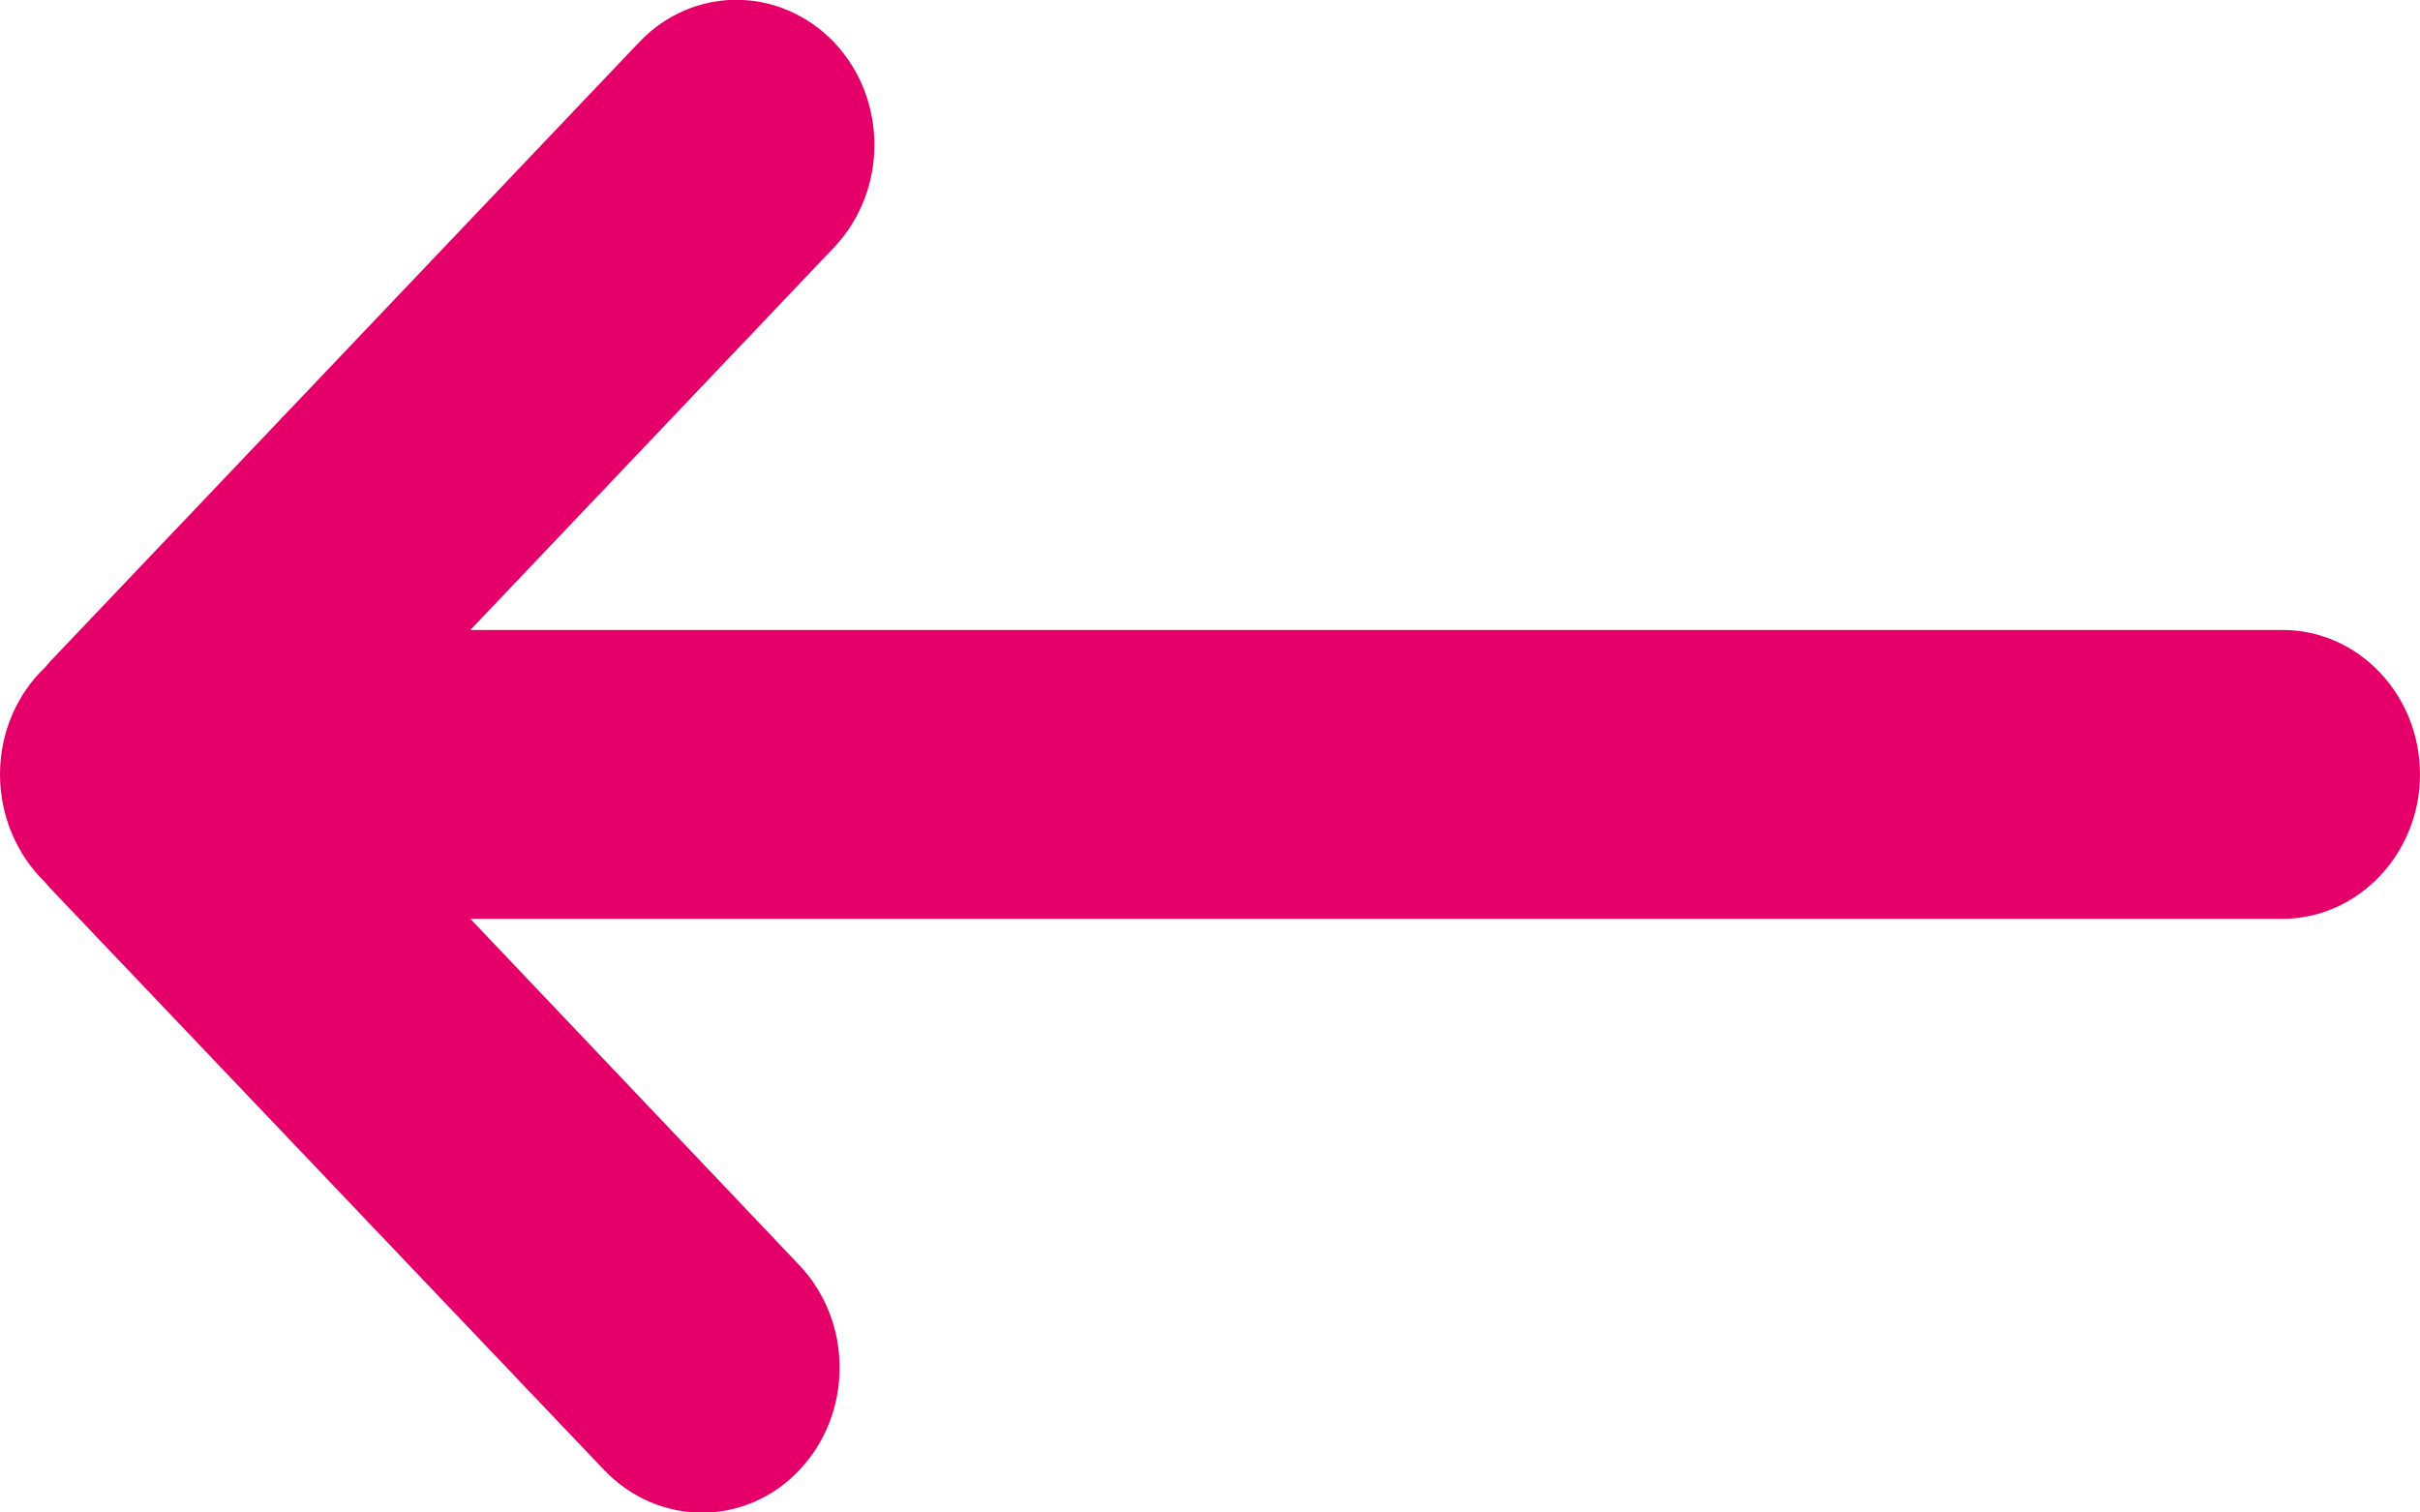
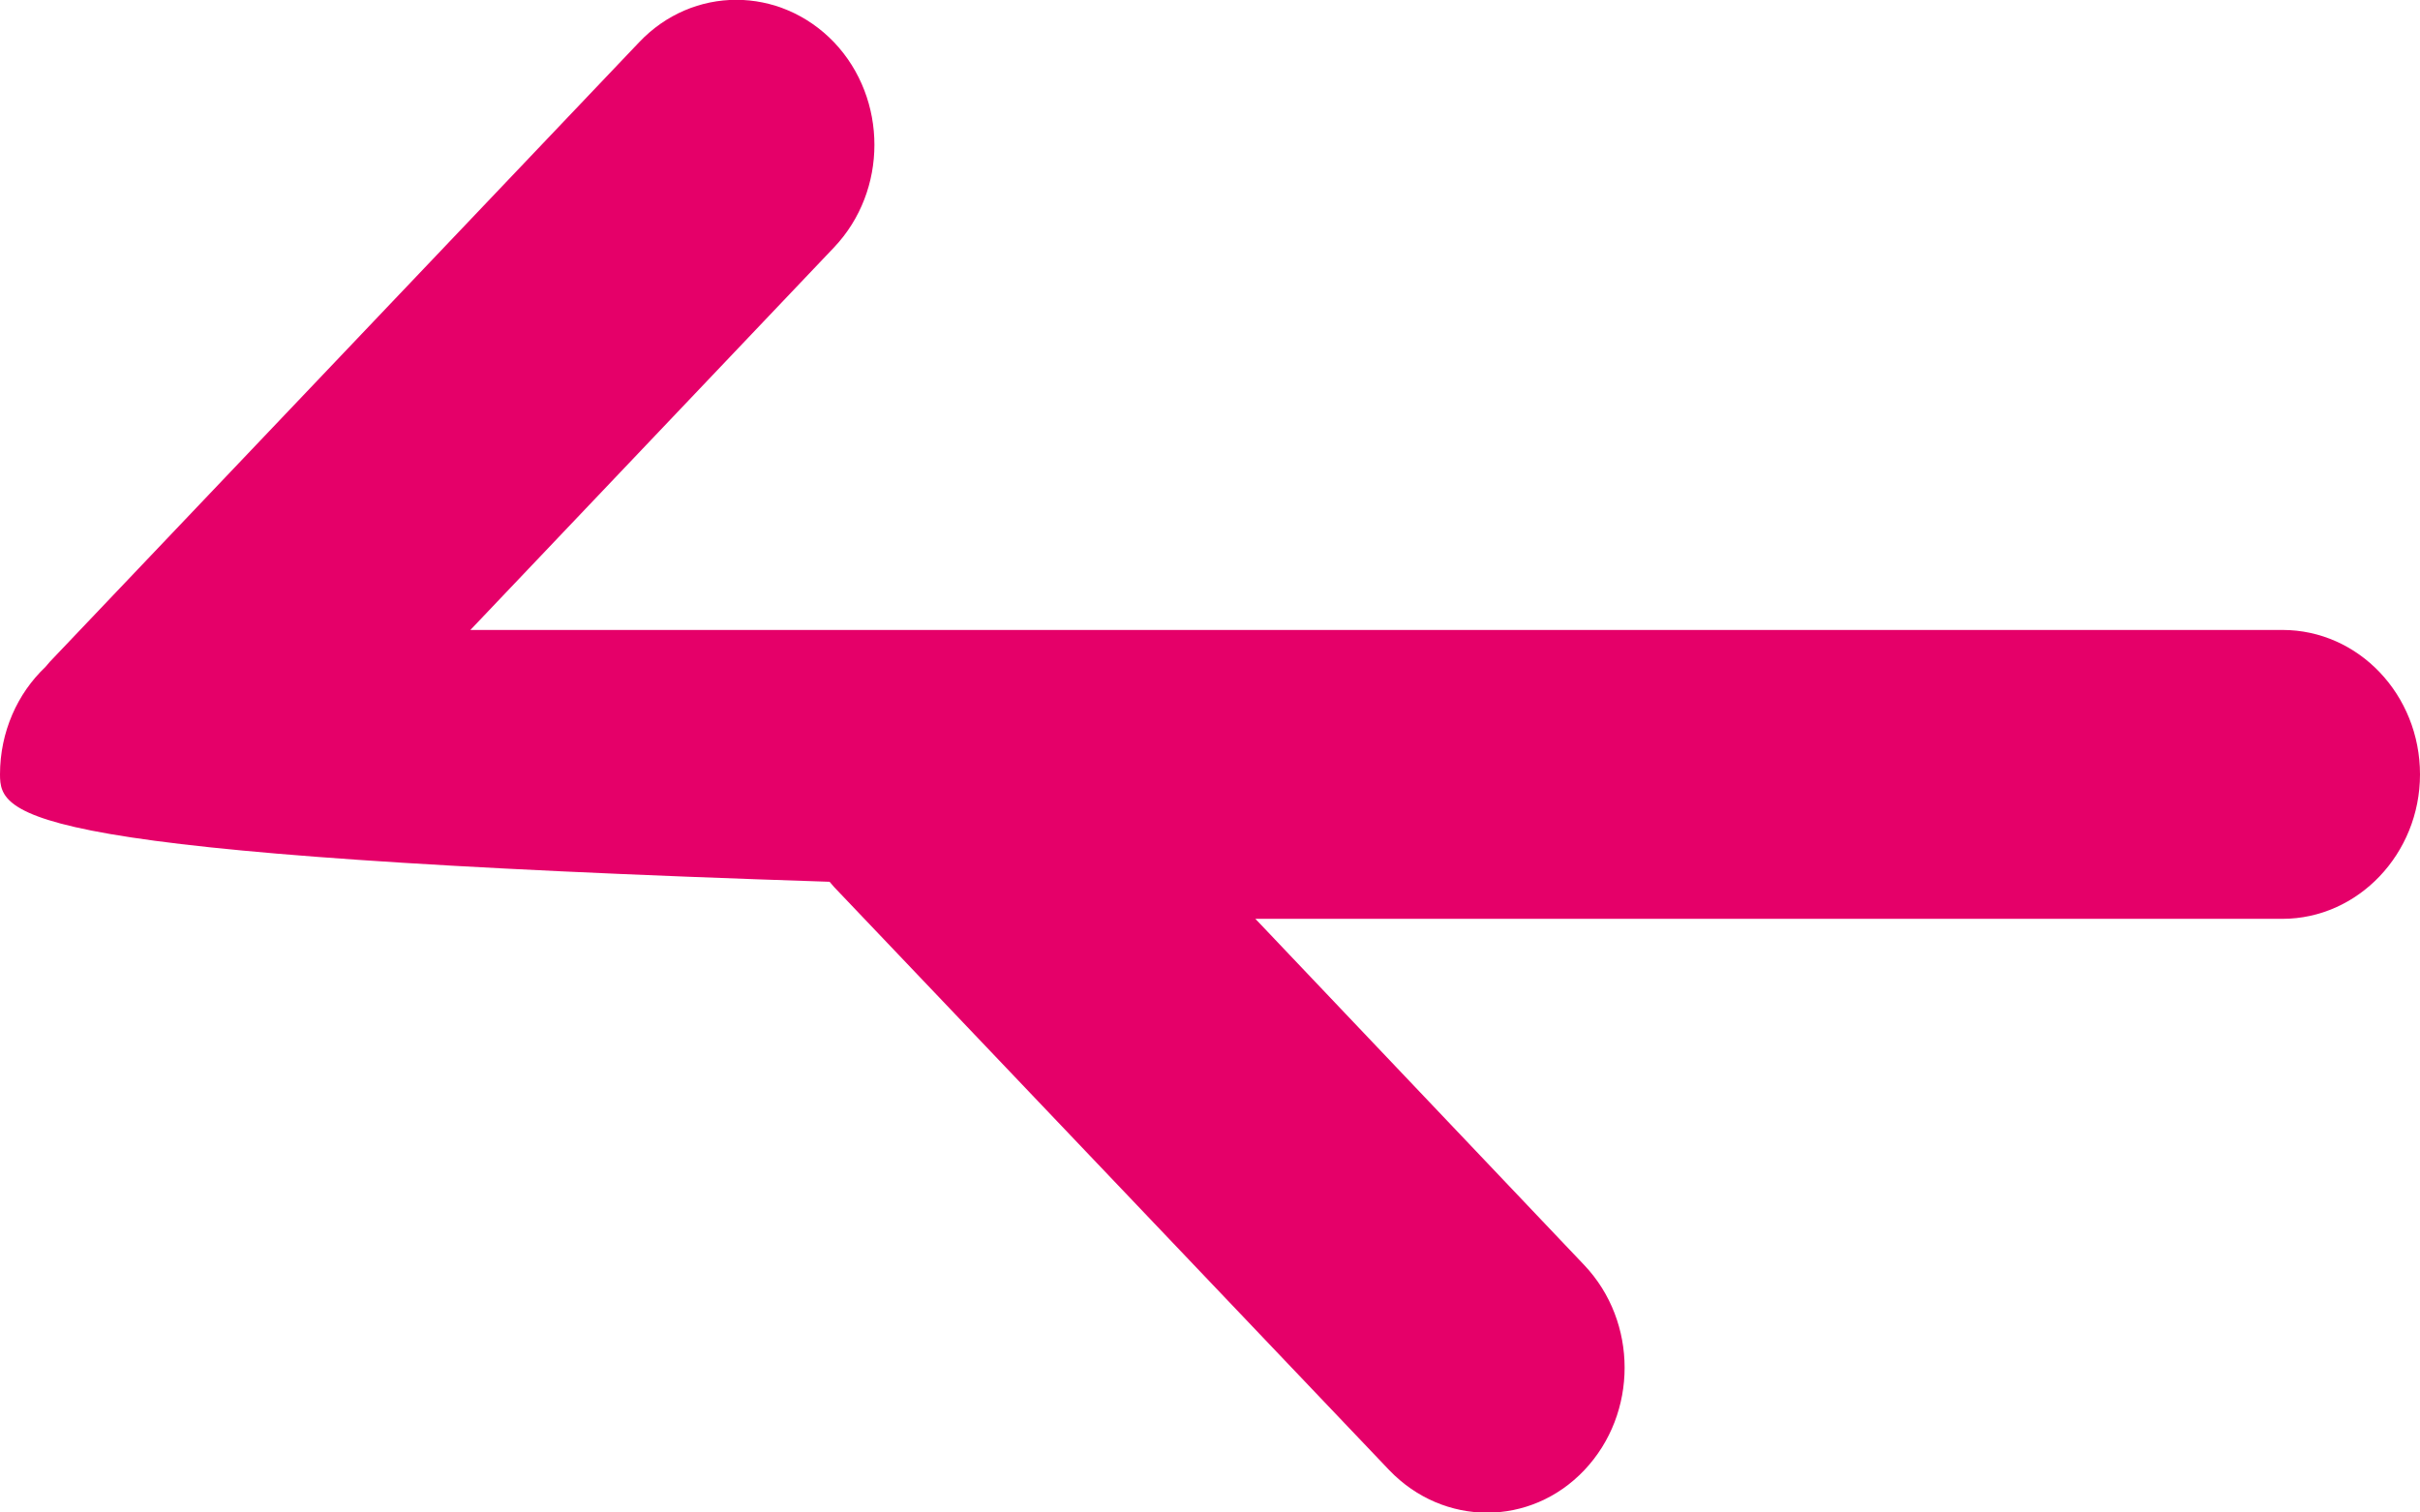
<svg xmlns="http://www.w3.org/2000/svg" version="1.1" id="Layer_1" x="0px" y="0px" viewBox="0 0 32 20" enable-background="new 0 0 32 20" xml:space="preserve">
  <g>
-     <path fill="#E50069" d="M0.6,8.82C0.62,8.8,0.64,8.77,0.66,8.75l7.79-8.19c0.71-0.75,1.86-0.75,2.58,0c0.71,0.75,0.71,1.96,0,2.71   L6.22,8.33l20,0l0,0h3.96c1.01,0,1.82,0.86,1.82,1.91s-0.82,1.91-1.82,1.91H19.8c-0.01,0-0.02,0-0.02,0l-13.56,0l4.35,4.58   c0.71,0.75,0.71,1.96,0,2.71c-0.71,0.75-1.86,0.75-2.58,0l-7.34-7.71c-0.02-0.02-0.04-0.05-0.06-0.07C0.23,11.31,0,10.8,0,10.24   C0,9.68,0.23,9.17,0.6,8.82z" />
+     <path fill="#E50069" d="M0.6,8.82C0.62,8.8,0.64,8.77,0.66,8.75l7.79-8.19c0.71-0.75,1.86-0.75,2.58,0c0.71,0.75,0.71,1.96,0,2.71   L6.22,8.33l20,0l0,0h3.96c1.01,0,1.82,0.86,1.82,1.91s-0.82,1.91-1.82,1.91c-0.01,0-0.02,0-0.02,0l-13.56,0l4.35,4.58   c0.71,0.75,0.71,1.96,0,2.71c-0.71,0.75-1.86,0.75-2.58,0l-7.34-7.71c-0.02-0.02-0.04-0.05-0.06-0.07C0.23,11.31,0,10.8,0,10.24   C0,9.68,0.23,9.17,0.6,8.82z" />
  </g>
</svg>